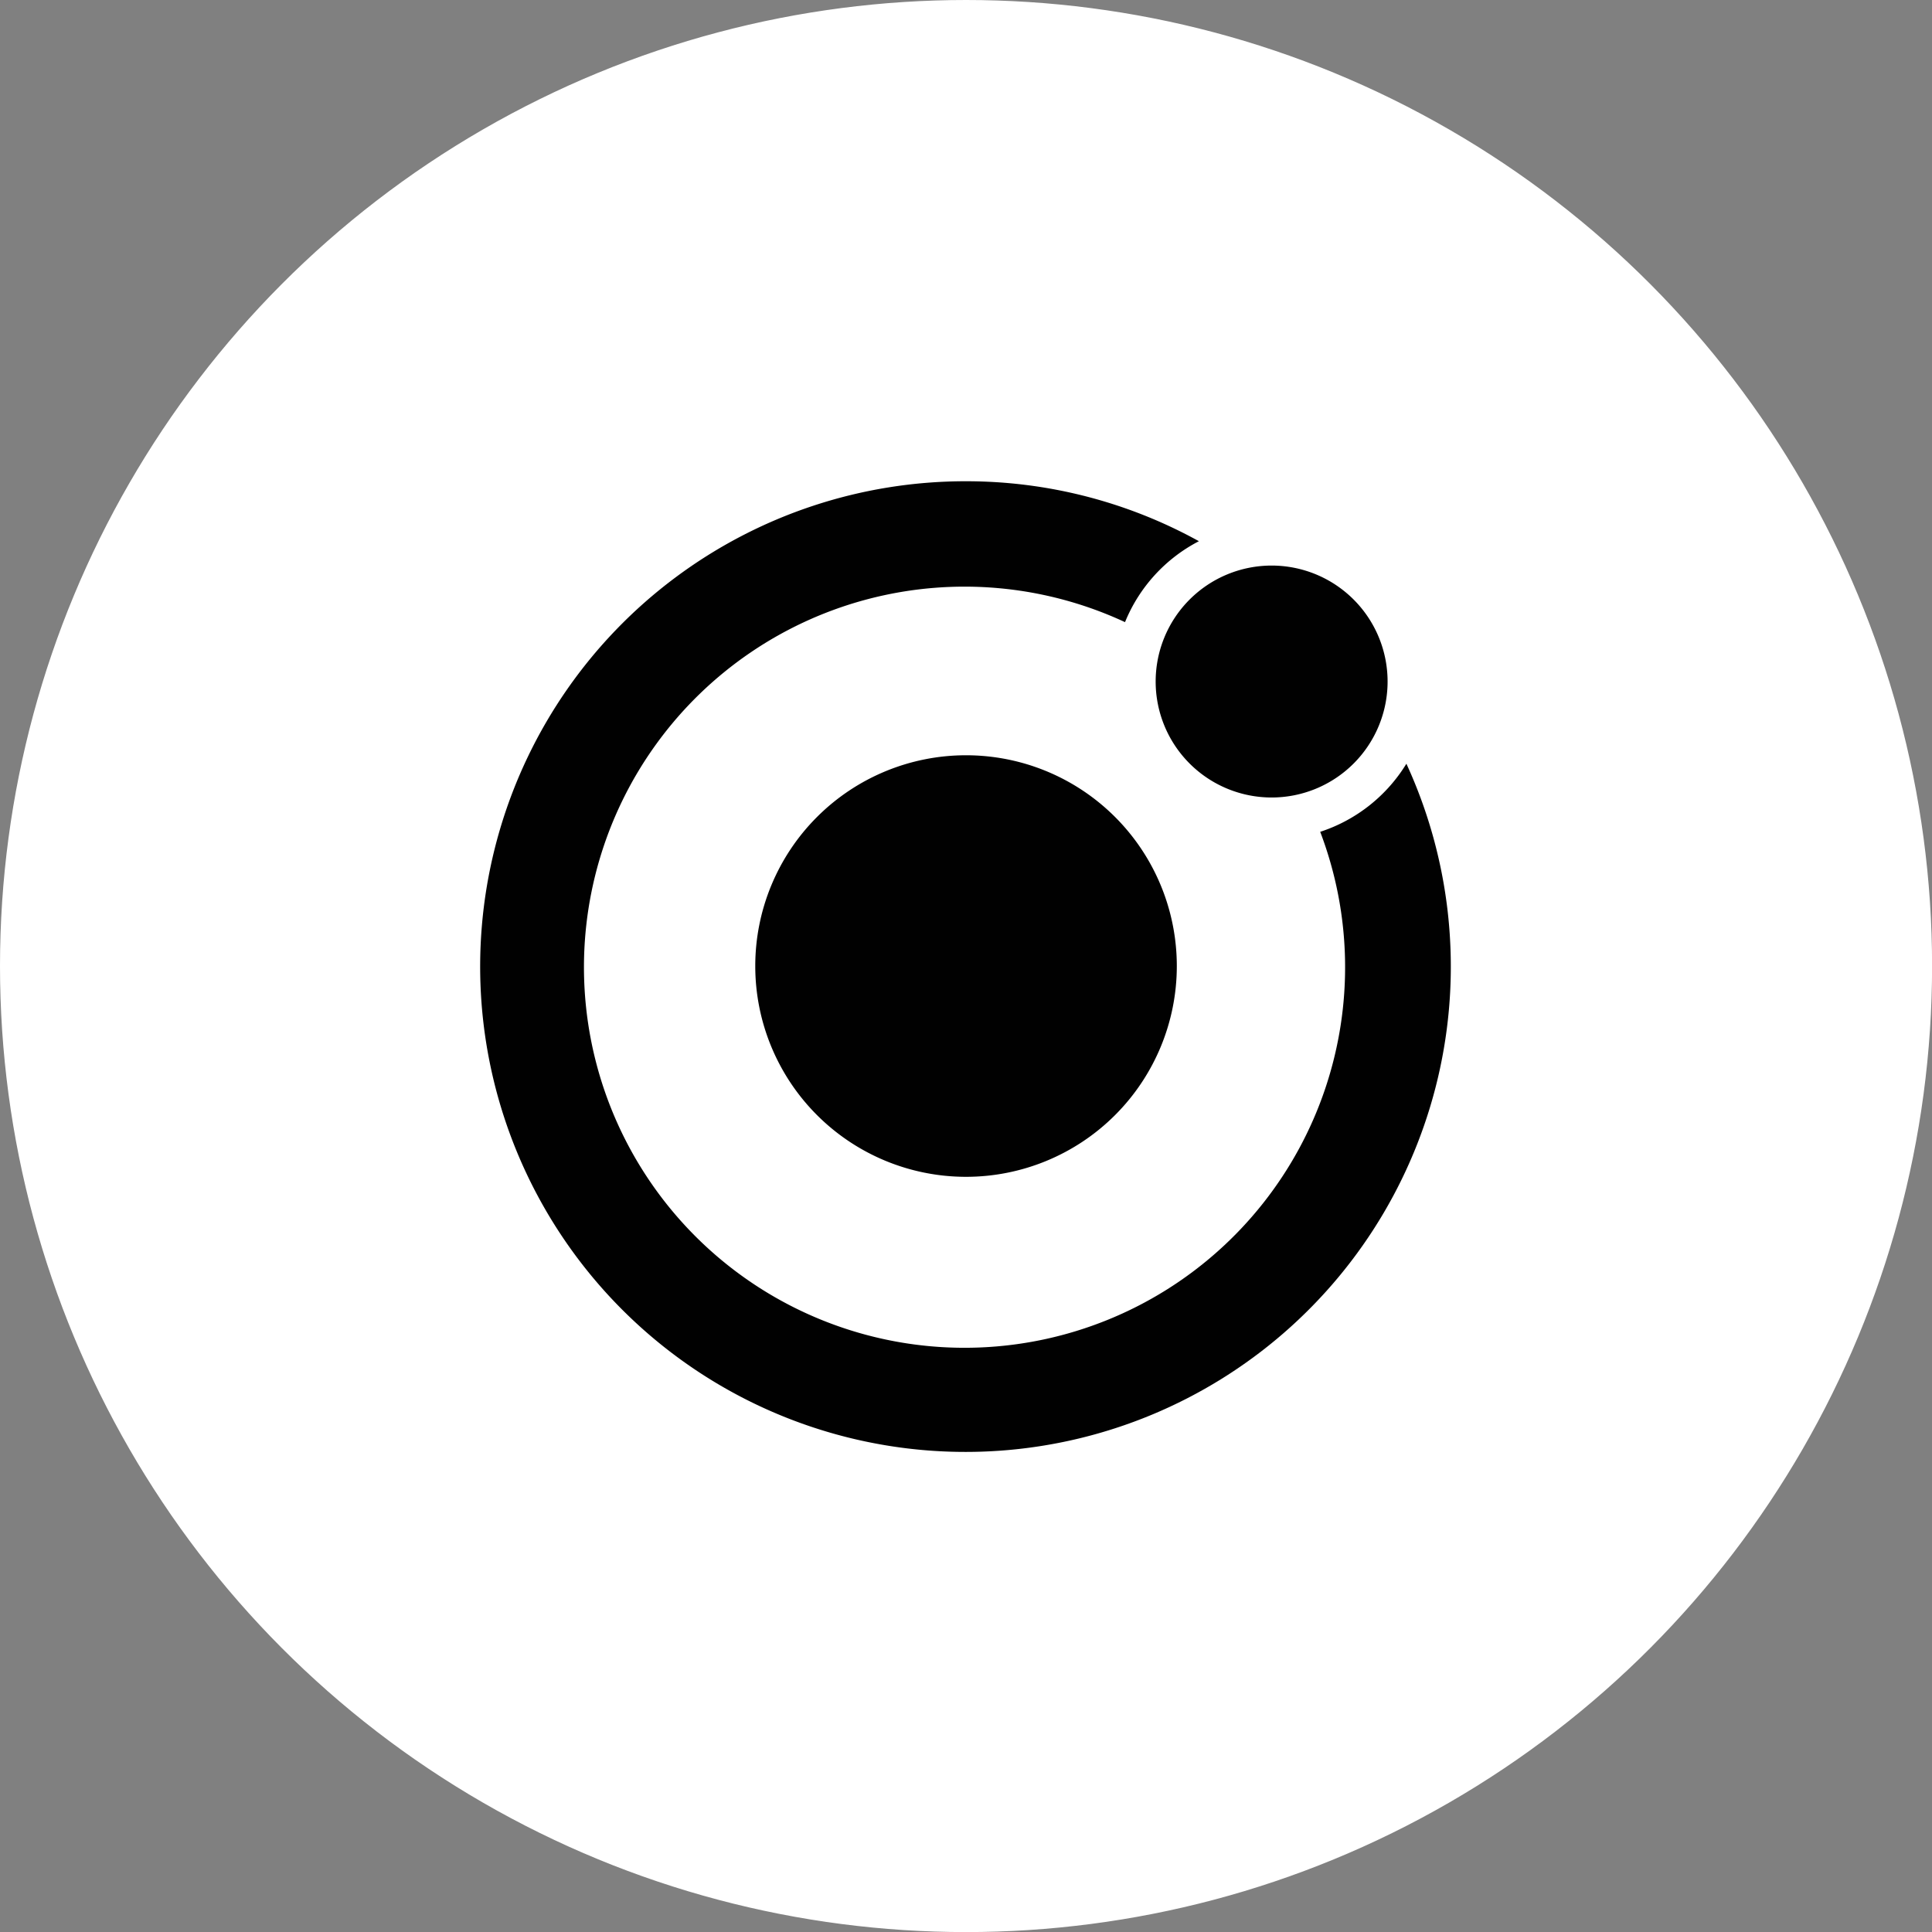
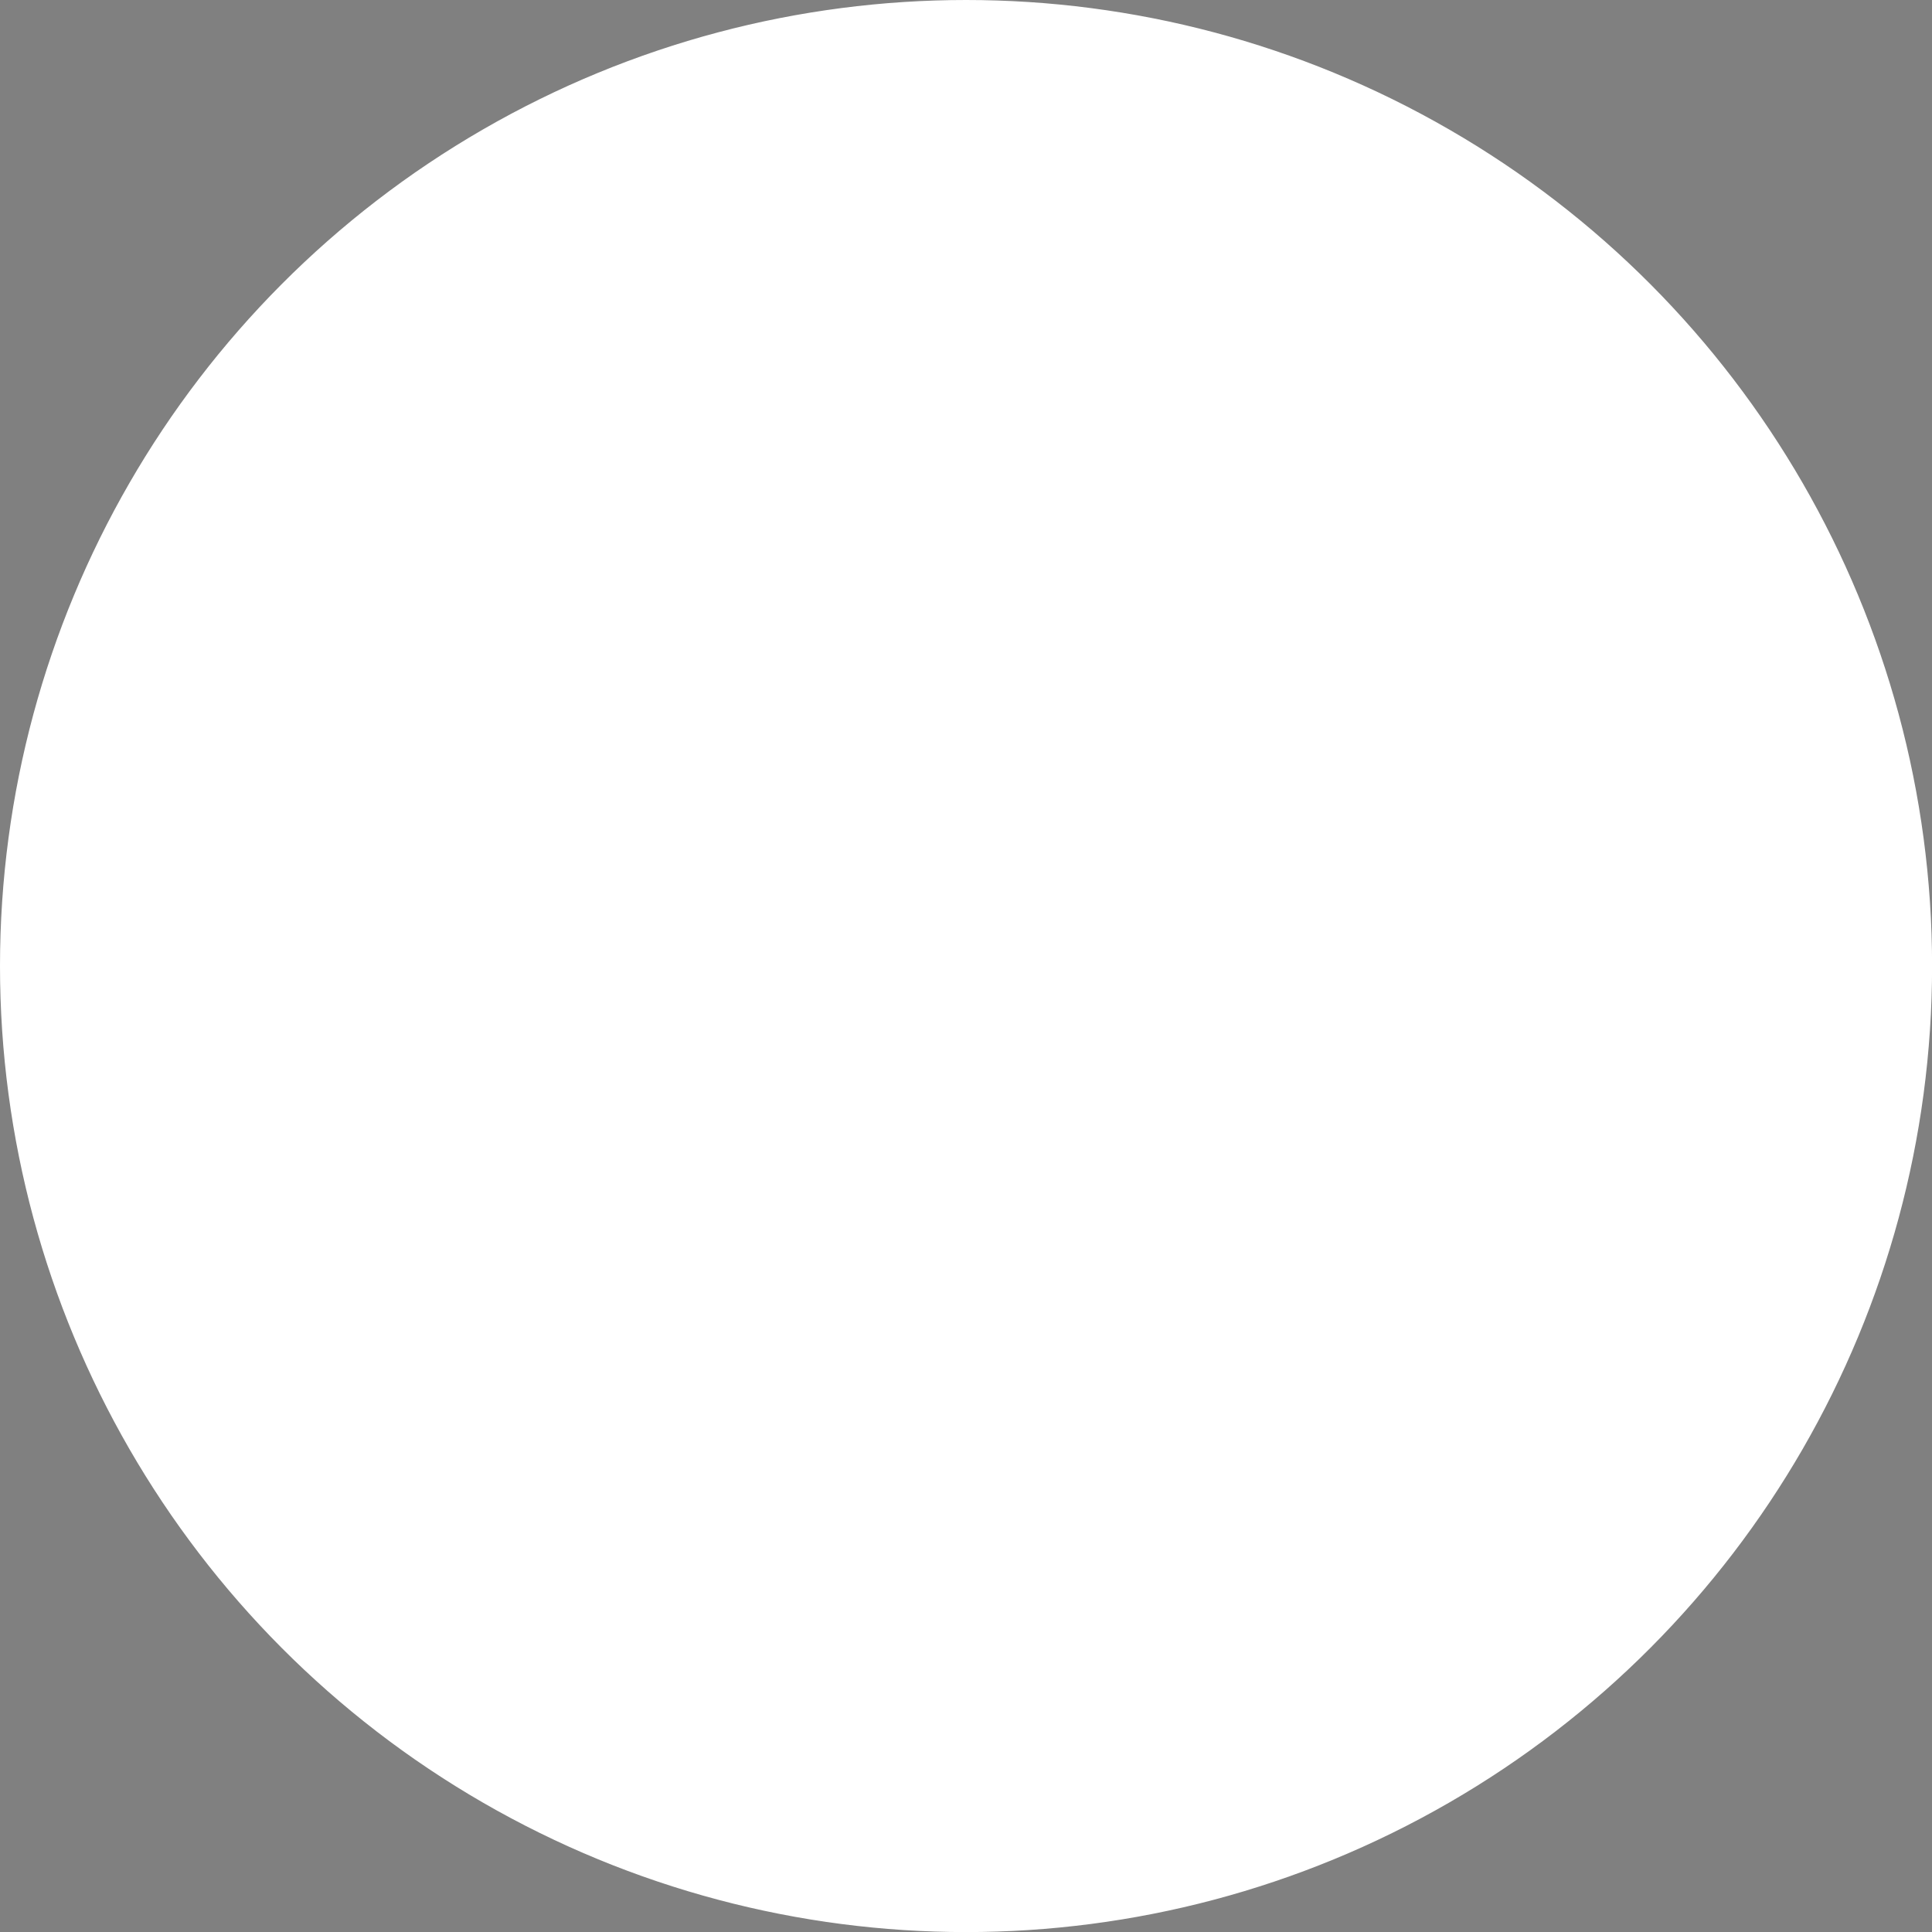
<svg xmlns="http://www.w3.org/2000/svg" viewBox="0 0 246.57 246.57">
  <rect x="0" y="0" width="246.57" height="246.57" fill="#808080" stroke="none" />
  <defs>
    <style>.cls-1{fill:#fff;stroke:#fff;stroke-miterlimit:10;}.cls-2{fill:#010101;}</style>
  </defs>
  <g id="base">
    <circle class="cls-1" cx="123.29" cy="123.29" r="122.79" />
  </g>
  <g id="ionic">
-     <path class="cls-2" d="M125,63.13a61.94,61.94,0,1,0,56.2,36.05,20.27,20.27,0,0,1-11,8.69,48.57,48.57,0,1,1-24.91-26.76,20.23,20.23,0,0,1,9.43-10.33A61.42,61.42,0,0,0,125,63.13Zm39,10.76a14.8,14.8,0,1,0,14.8,14.8A14.8,14.8,0,0,0,164,73.89ZM125,98.1A26.9,26.9,0,1,0,151.9,125,26.9,26.9,0,0,0,125,98.1Z" transform="translate(-1.71 -1.71)" />
-   </g>
+     </g>
</svg>